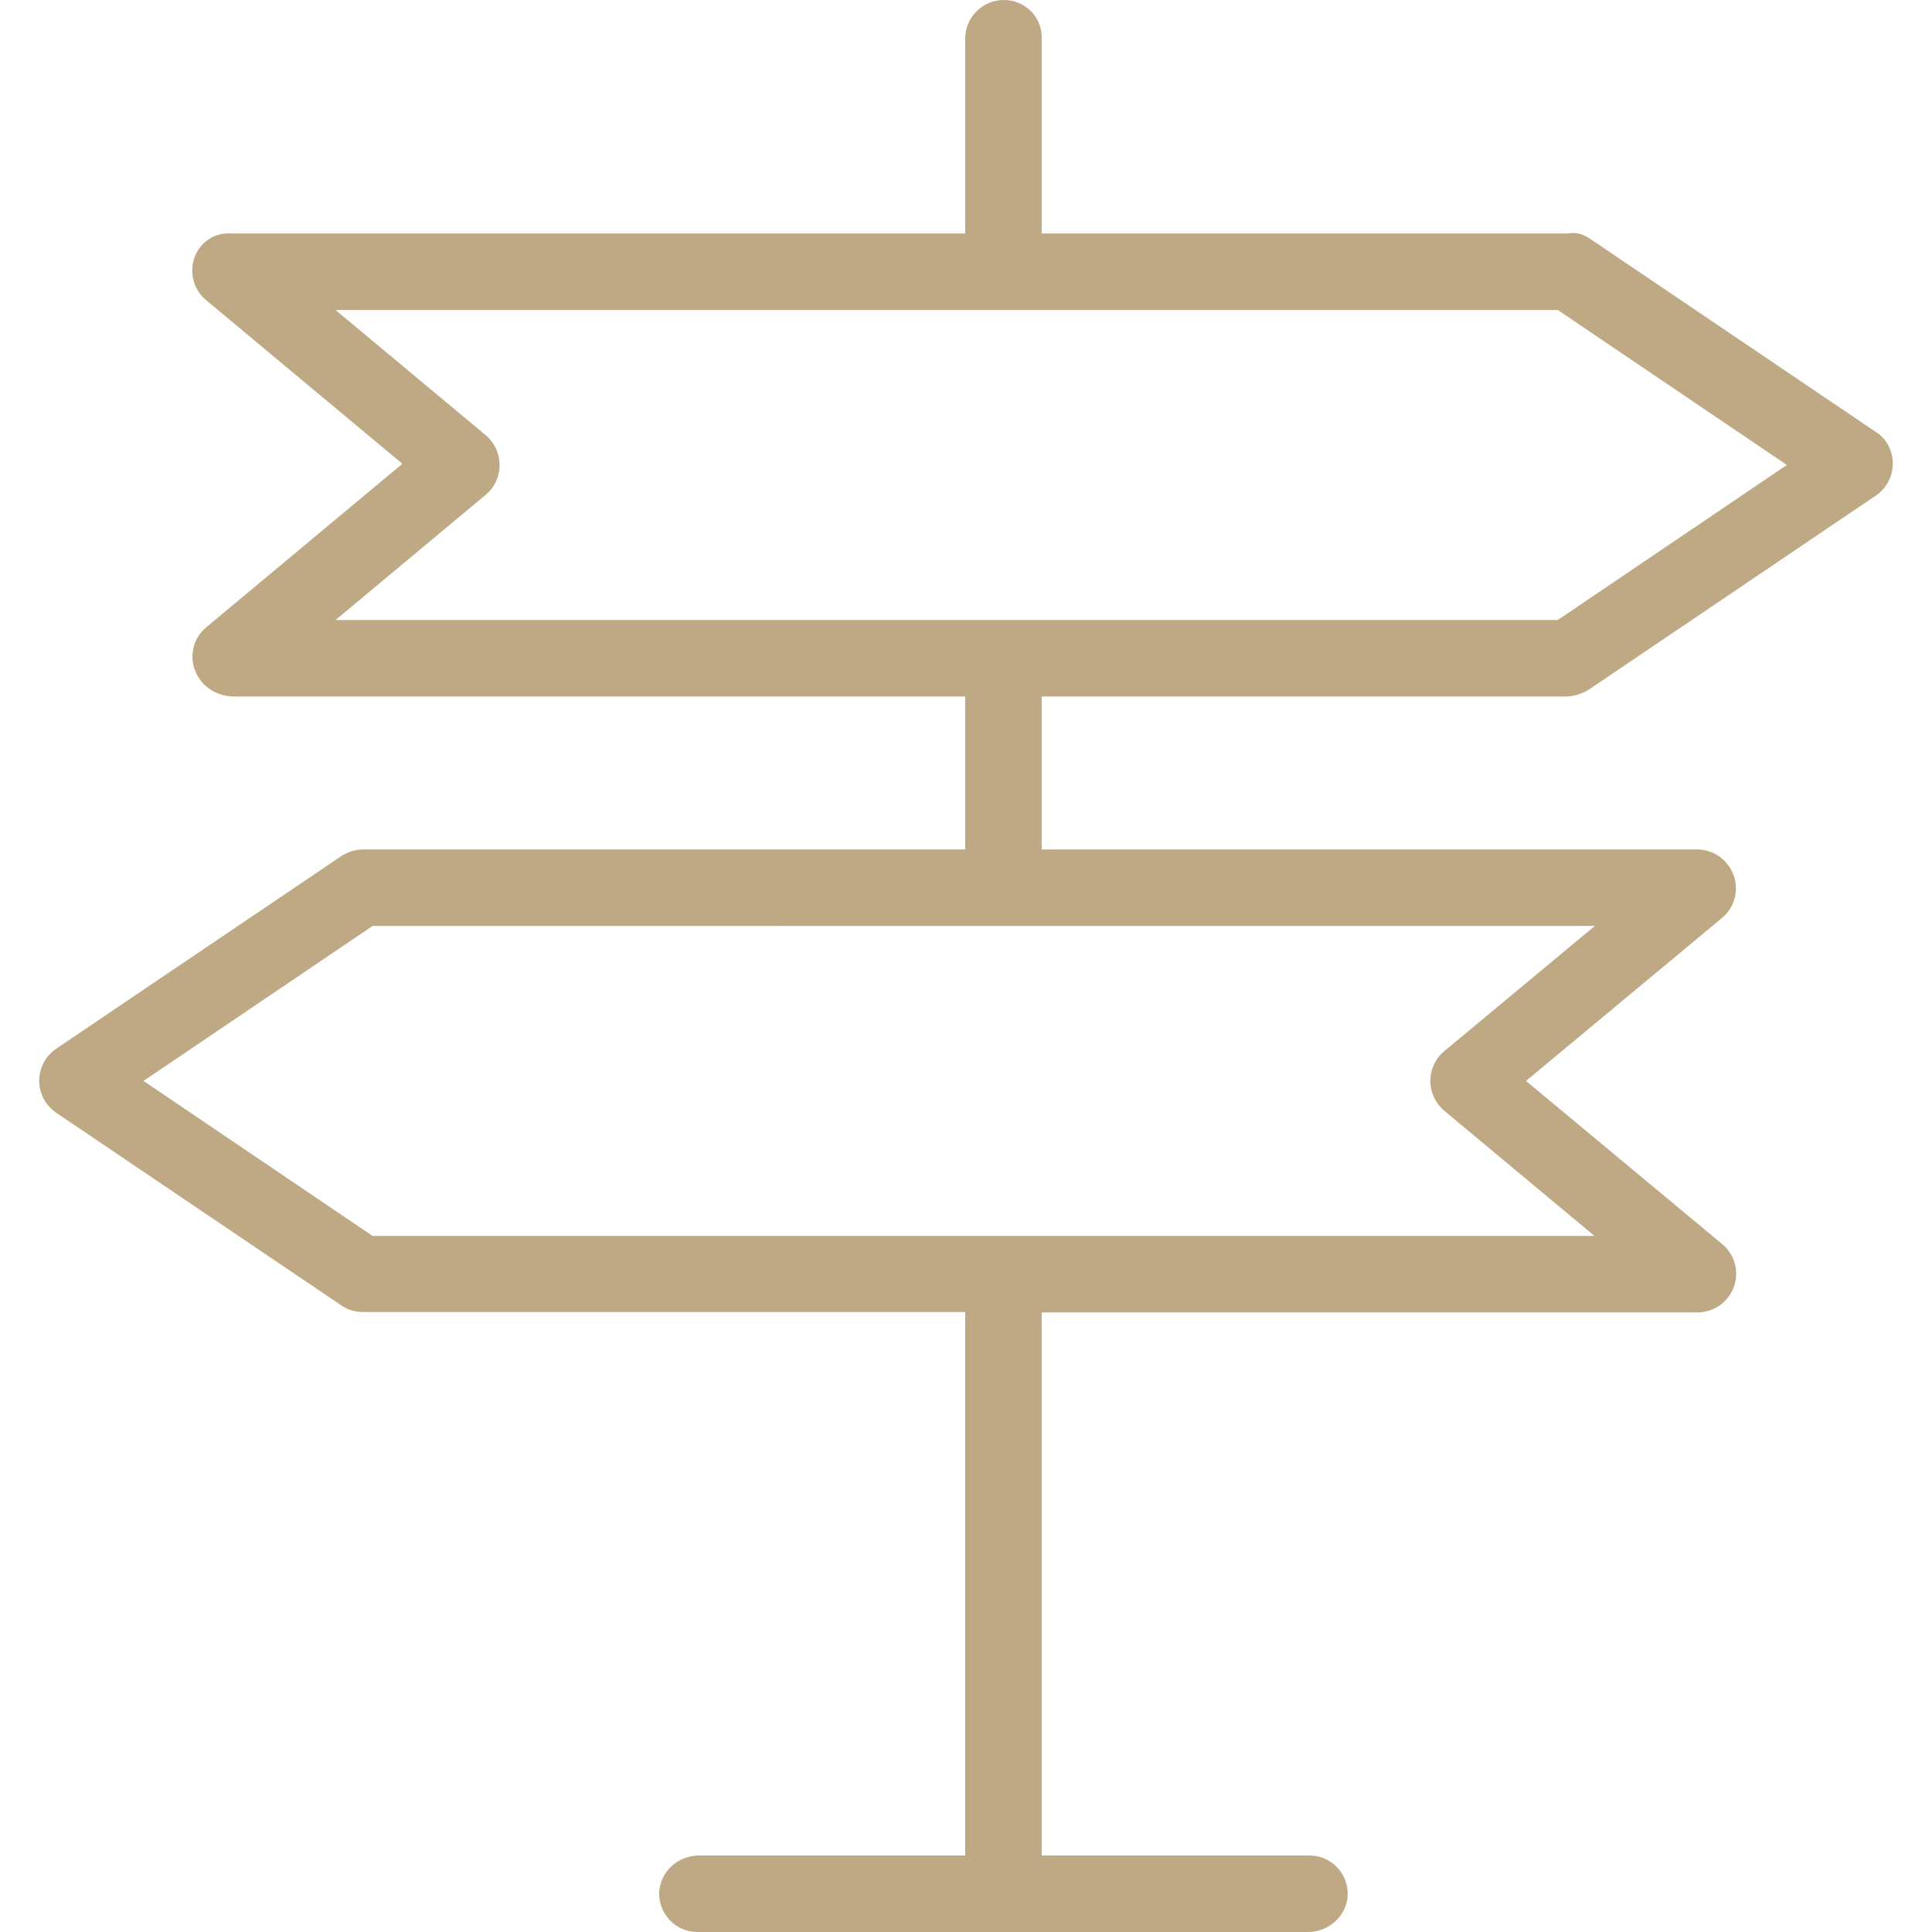
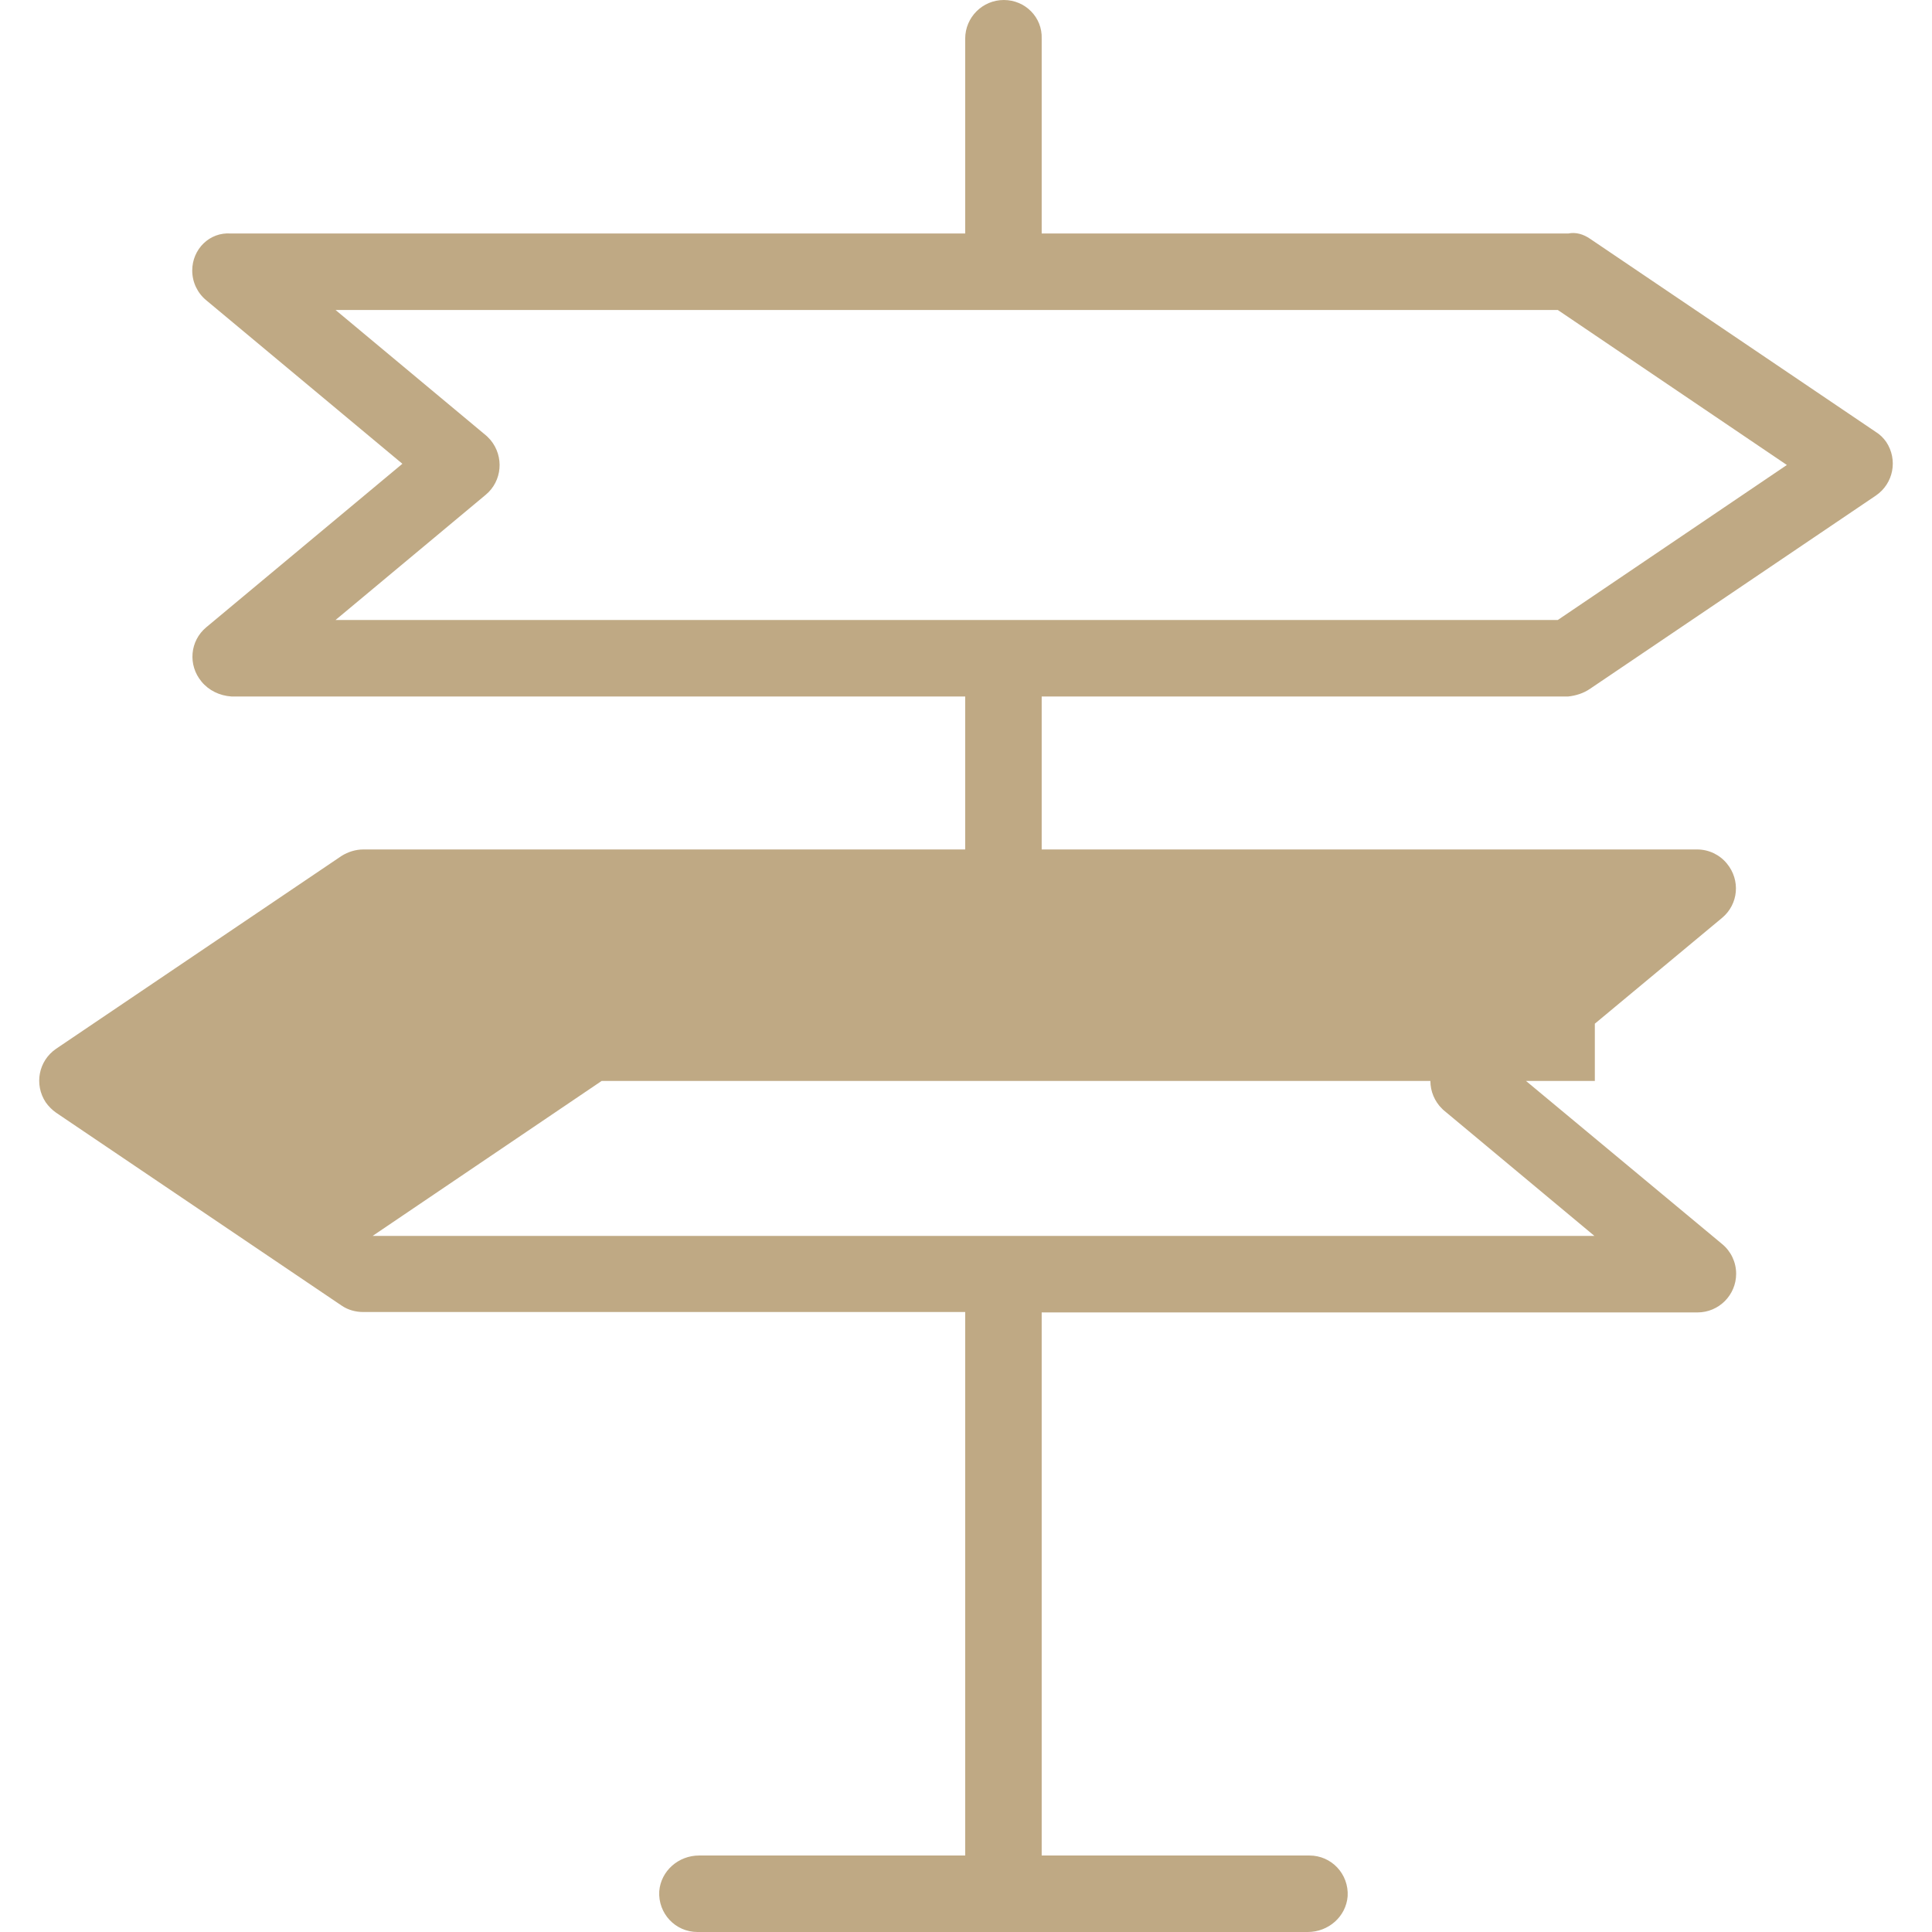
<svg xmlns="http://www.w3.org/2000/svg" fill="#bfa984" height="800px" width="800px" version="1.1" id="Layer_1" viewBox="0 0 511.893 511.893" xml:space="preserve">
  <g id="SVGRepo_bgCarrier" stroke-width="0" />
  <g id="SVGRepo_tracerCarrier" stroke-linecap="round" stroke-linejoin="round" />
  <g id="SVGRepo_iconCarrier">
    <g>
      <g>
-         <path d="M499.787,117.12c-0.747-1.067-1.707-2.027-2.773-2.667l-75.733-51.2c-1.707-1.173-3.733-1.813-5.76-1.387H276V10.24 C276.213,4.587,271.627,0,265.973,0s-10.24,4.587-10.24,10.24v51.627H61.173c-5.653-0.427-10.24,4.16-10.24,9.813 c0,3.093,1.387,5.973,3.733,7.893l51.947,43.307l-51.947,43.307c-4.373,3.627-4.907,10.027-1.28,14.4 c1.92,2.347,4.8,3.733,7.893,3.947h194.453v40.533H96.267c-2.027,0-4.053,0.64-5.76,1.707L14.88,277.867 c-4.693,3.2-5.867,9.493-2.773,14.187c0.747,1.067,1.707,2.027,2.773,2.773l75.627,51.093c1.707,1.173,3.733,1.707,5.76,1.707 h159.467v144h-70.507c-5.44,0-10.133,4.053-10.56,9.493c-0.32,5.867,4.267,10.773,10.133,10.773h161.707 c5.44,0,10.133-4.053,10.56-9.493c0.32-5.867-4.267-10.773-10.133-10.773H276V347.733h173.76c5.653,0,10.24-4.587,10.24-10.24 c0-3.093-1.387-5.973-3.733-7.893l-51.947-43.2l51.947-43.2c4.373-3.627,4.907-10.027,1.28-14.4 c-1.92-2.347-4.8-3.733-7.893-3.733H276v-40.533h139.52c2.027-0.213,4.053-0.853,5.76-2.027l75.733-51.2 C501.707,128.107,502.88,121.813,499.787,117.12z M422.56,245.333l-39.893,33.173c-4.373,3.627-4.907,10.133-1.28,14.507 c0.427,0.427,0.853,0.96,1.28,1.28l39.787,33.173H98.72L38.027,286.4l60.693-41.067H422.56z M412.747,164.267H88.907 l39.787-33.173c4.373-3.627,4.907-10.133,1.28-14.507c-0.427-0.427-0.853-0.96-1.28-1.28L88.907,82.133h323.84L473.44,123.2 L412.747,164.267z" />
+         <path d="M499.787,117.12c-0.747-1.067-1.707-2.027-2.773-2.667l-75.733-51.2c-1.707-1.173-3.733-1.813-5.76-1.387H276V10.24 C276.213,4.587,271.627,0,265.973,0s-10.24,4.587-10.24,10.24v51.627H61.173c-5.653-0.427-10.24,4.16-10.24,9.813 c0,3.093,1.387,5.973,3.733,7.893l51.947,43.307l-51.947,43.307c-4.373,3.627-4.907,10.027-1.28,14.4 c1.92,2.347,4.8,3.733,7.893,3.947h194.453v40.533H96.267c-2.027,0-4.053,0.64-5.76,1.707L14.88,277.867 c-4.693,3.2-5.867,9.493-2.773,14.187c0.747,1.067,1.707,2.027,2.773,2.773l75.627,51.093c1.707,1.173,3.733,1.707,5.76,1.707 h159.467v144h-70.507c-5.44,0-10.133,4.053-10.56,9.493c-0.32,5.867,4.267,10.773,10.133,10.773h161.707 c5.44,0,10.133-4.053,10.56-9.493c0.32-5.867-4.267-10.773-10.133-10.773H276V347.733h173.76c5.653,0,10.24-4.587,10.24-10.24 c0-3.093-1.387-5.973-3.733-7.893l-51.947-43.2l51.947-43.2c4.373-3.627,4.907-10.027,1.28-14.4 c-1.92-2.347-4.8-3.733-7.893-3.733H276v-40.533h139.52c2.027-0.213,4.053-0.853,5.76-2.027l75.733-51.2 C501.707,128.107,502.88,121.813,499.787,117.12z M422.56,245.333l-39.893,33.173c-4.373,3.627-4.907,10.133-1.28,14.507 c0.427,0.427,0.853,0.96,1.28,1.28l39.787,33.173H98.72l60.693-41.067H422.56z M412.747,164.267H88.907 l39.787-33.173c4.373-3.627,4.907-10.133,1.28-14.507c-0.427-0.427-0.853-0.96-1.28-1.28L88.907,82.133h323.84L473.44,123.2 L412.747,164.267z" />
      </g>
    </g>
  </g>
</svg>